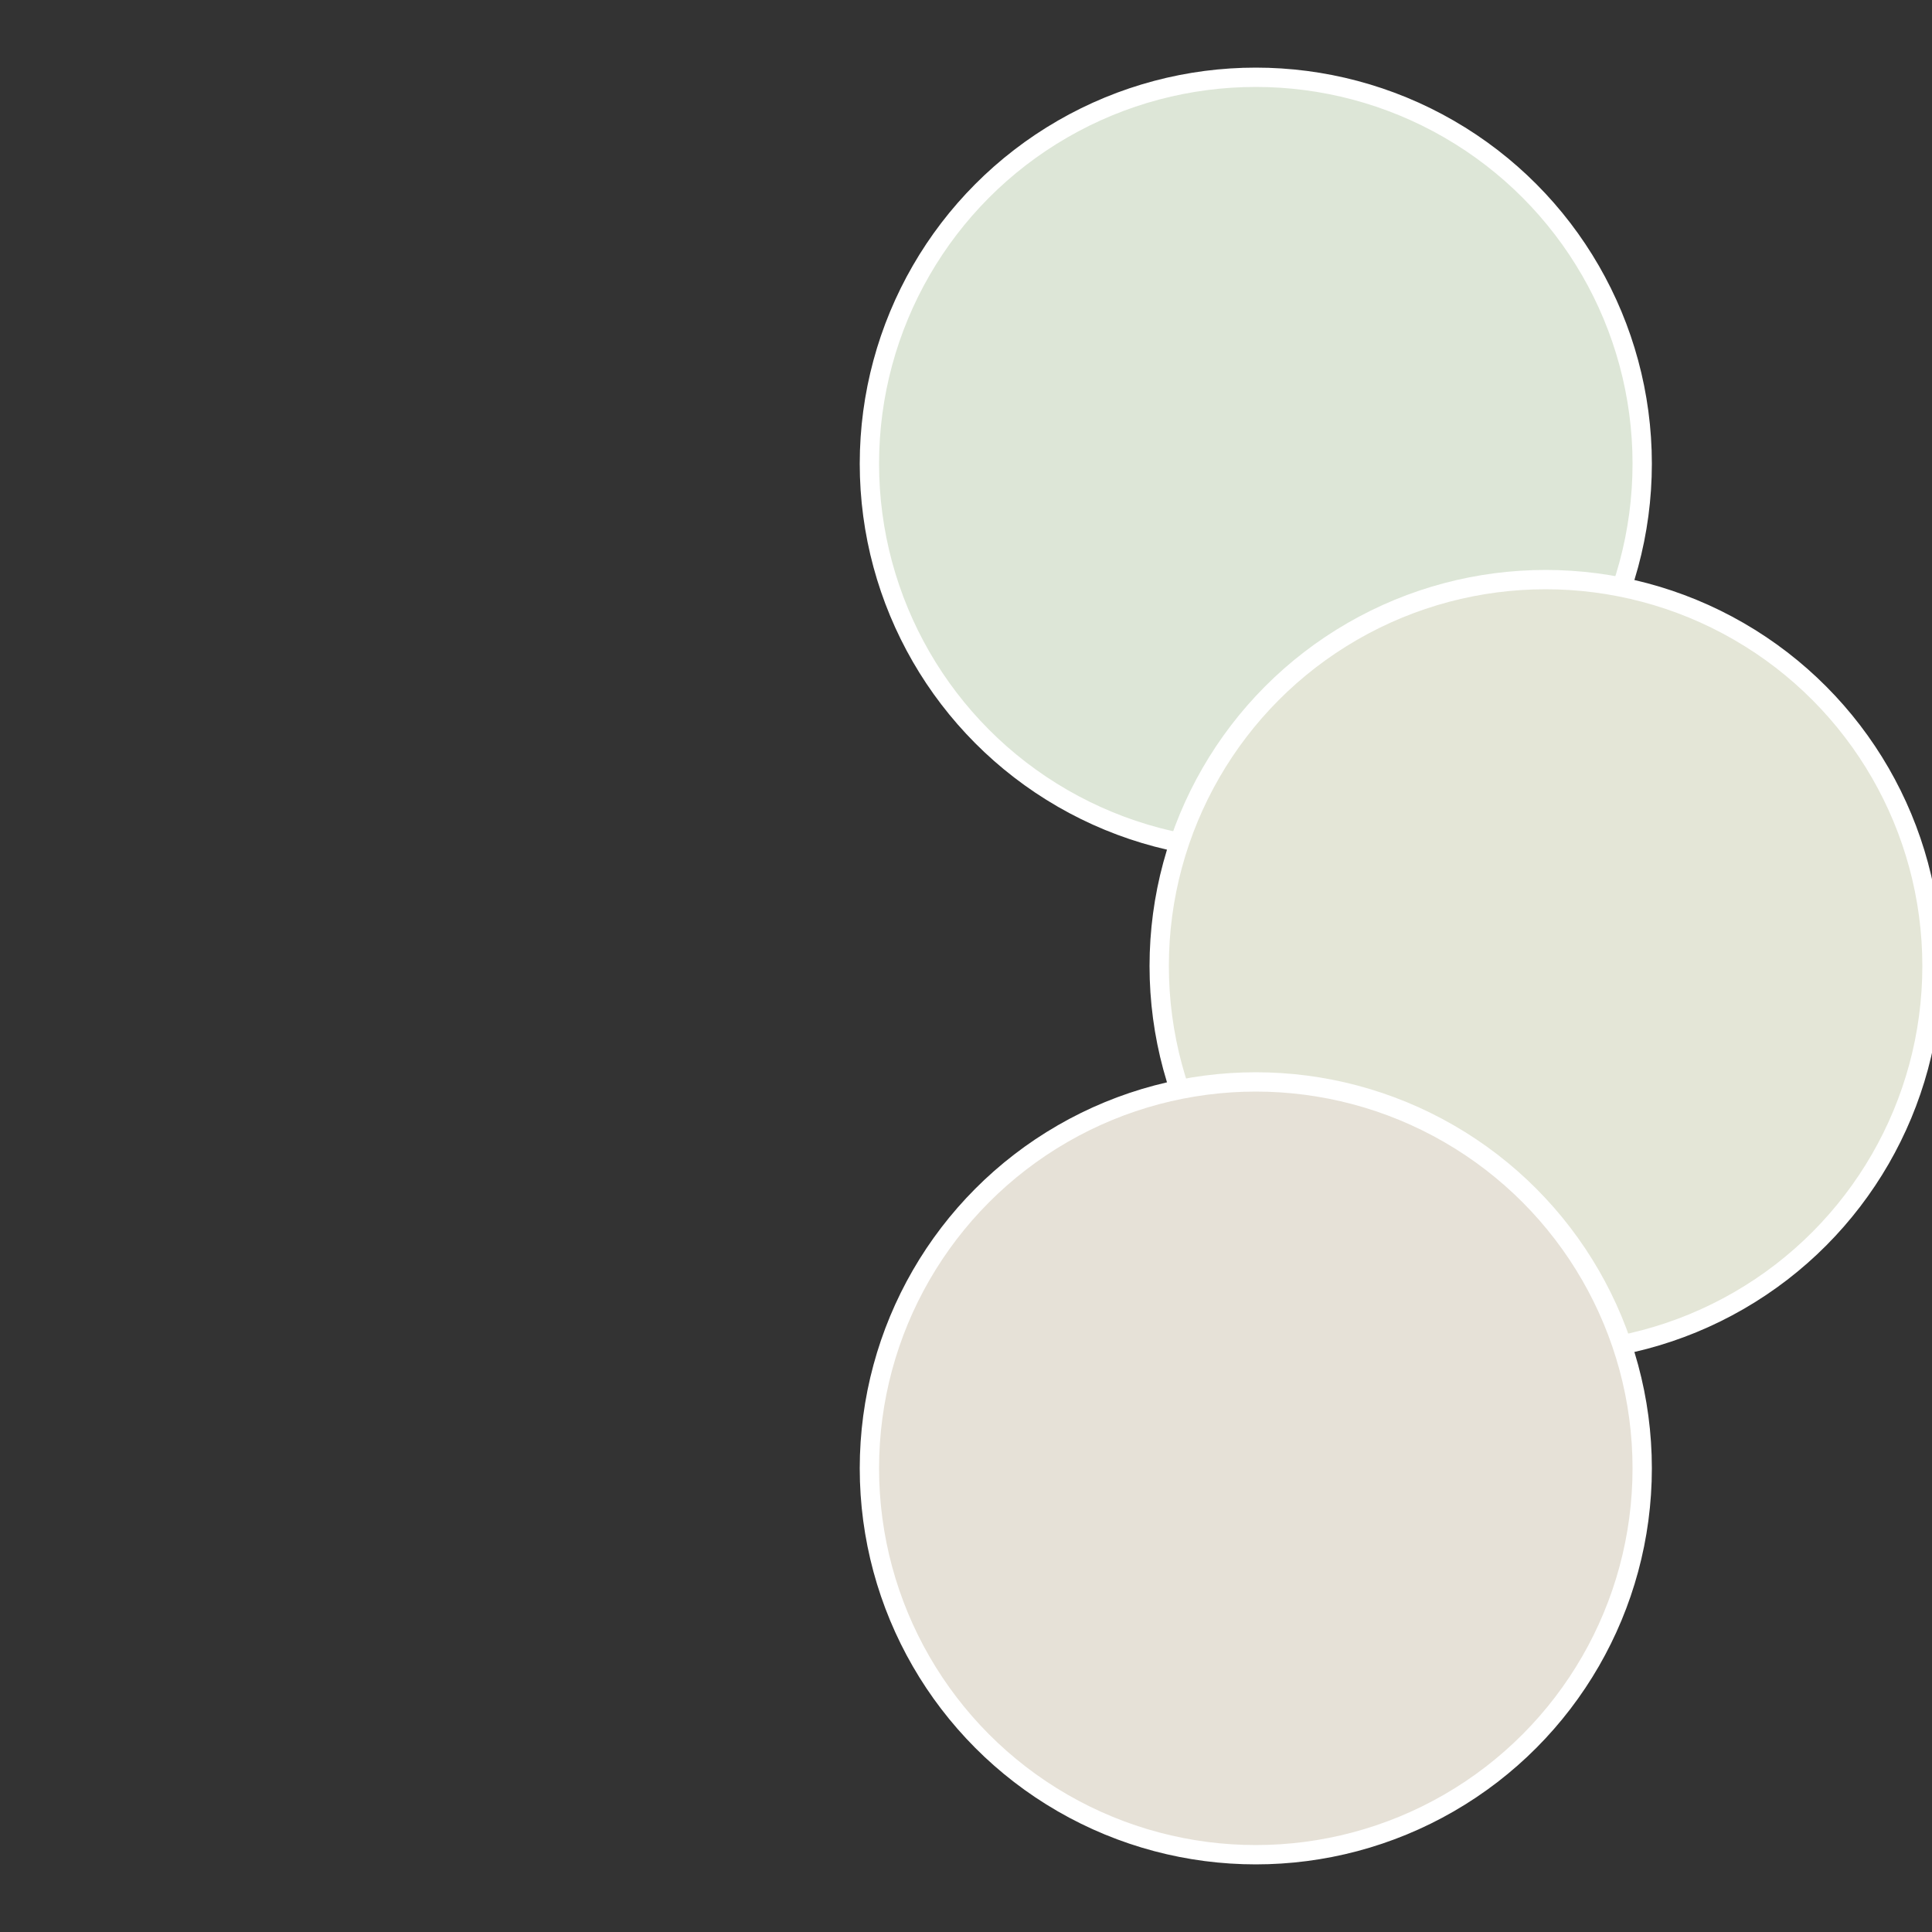
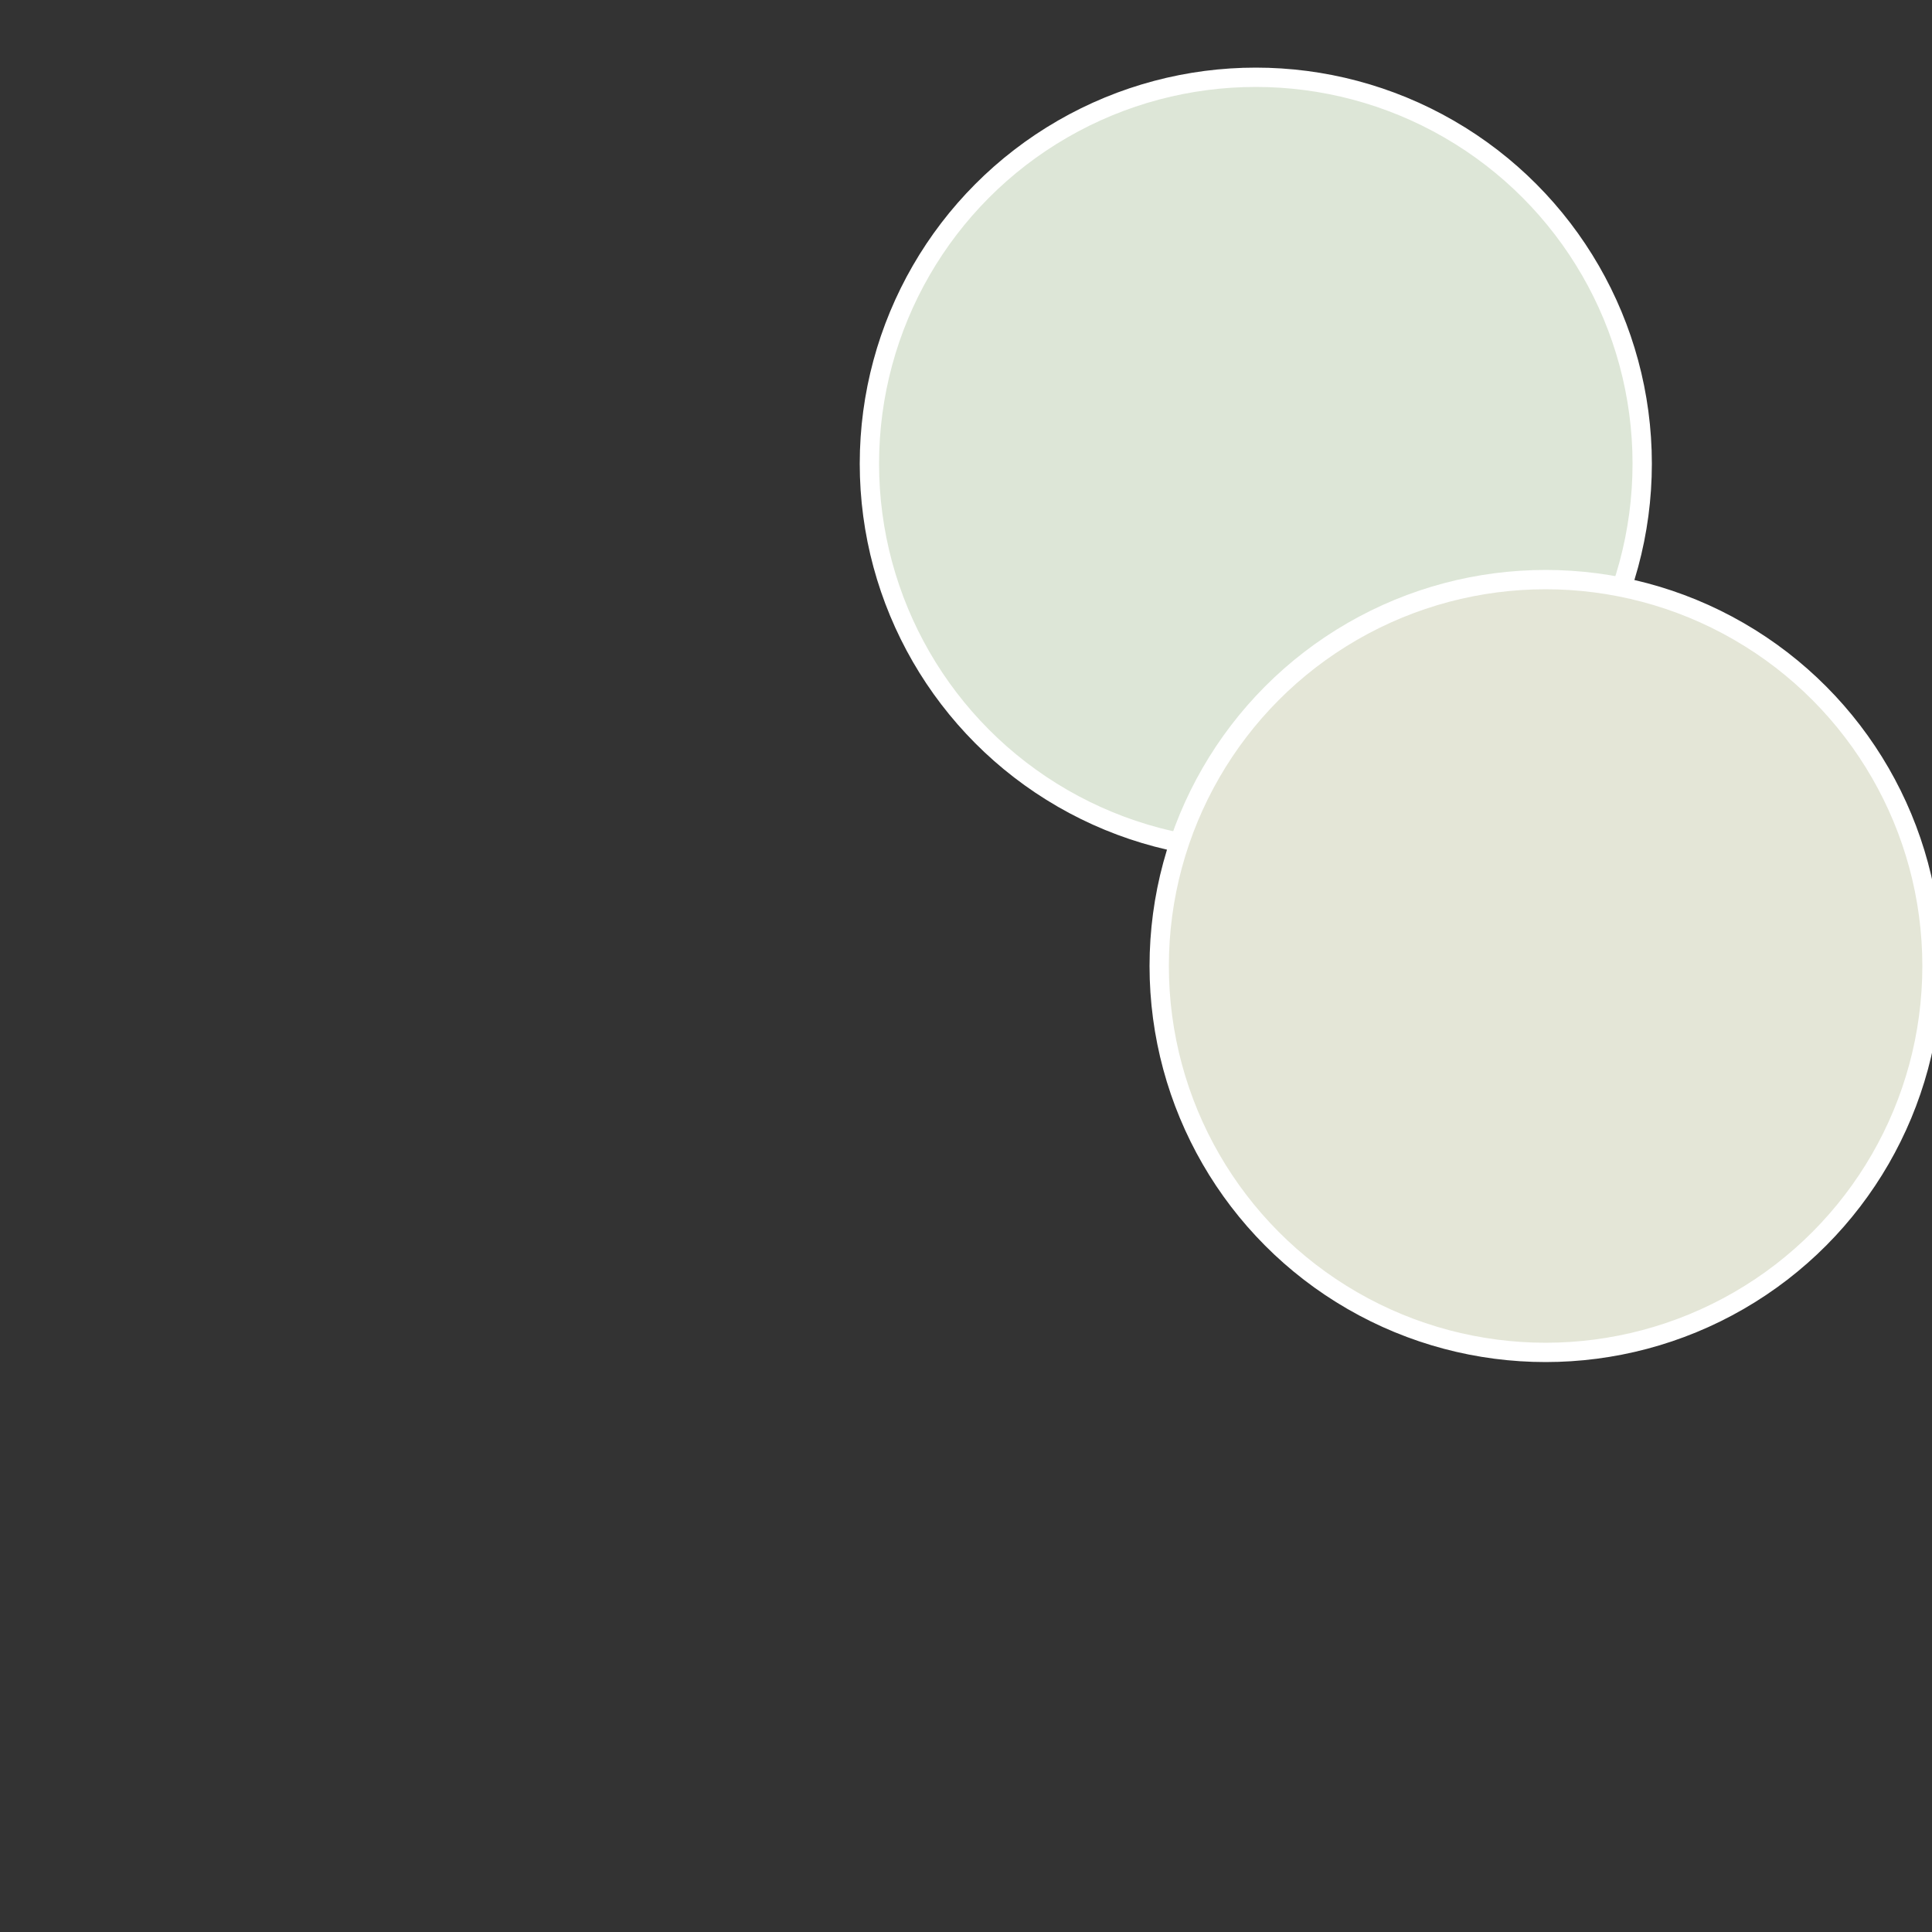
<svg xmlns="http://www.w3.org/2000/svg" width="500" height="500" viewBox="-1 -1 2 2">
  <rect x="-1" y="-1" width="2" height="2" fill="#333333" stroke="none" />
  <circle cx="0.3" cy="-0.52" r="0.4" fill="#dde6d7" stroke="#fff" stroke-width="1%" />
  <circle cx="0.6" cy="0" r="0.4" fill="#e4e6d7" stroke="#fff" stroke-width="1%" />
-   <circle cx="0.3" cy="0.52" r="0.4" fill="#e6e1d7" stroke="#fff" stroke-width="1%" />
</svg>